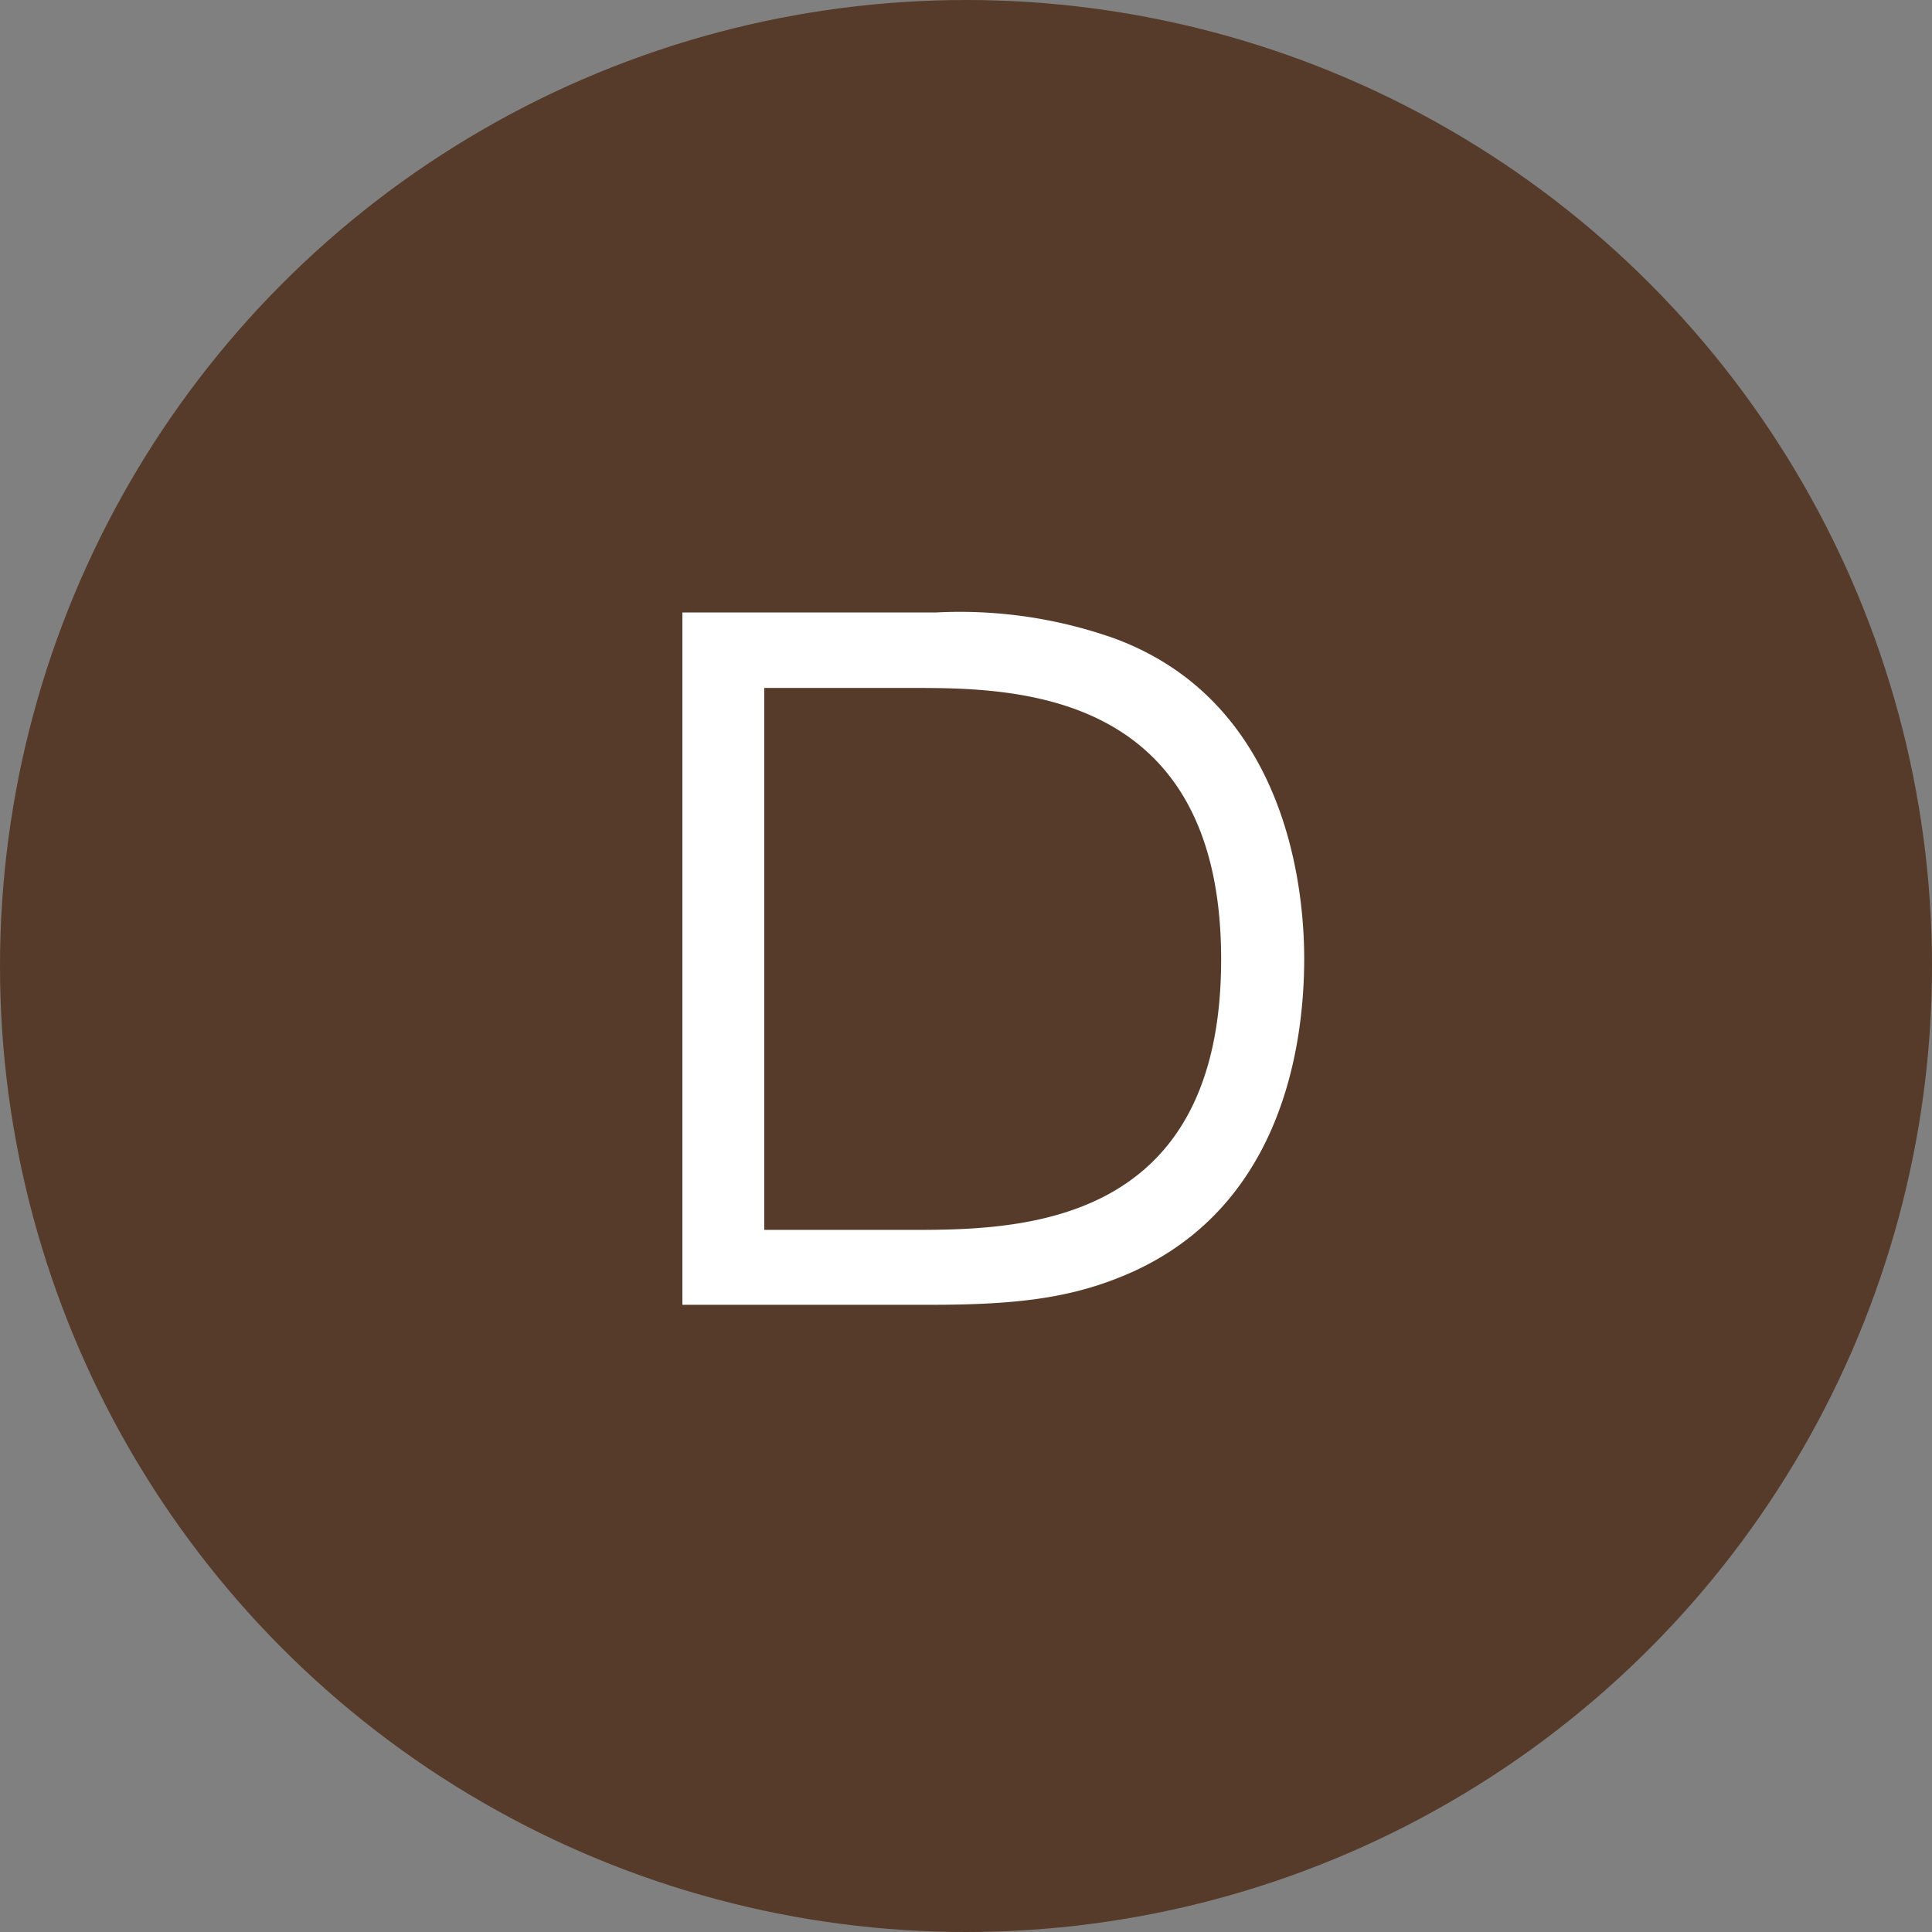
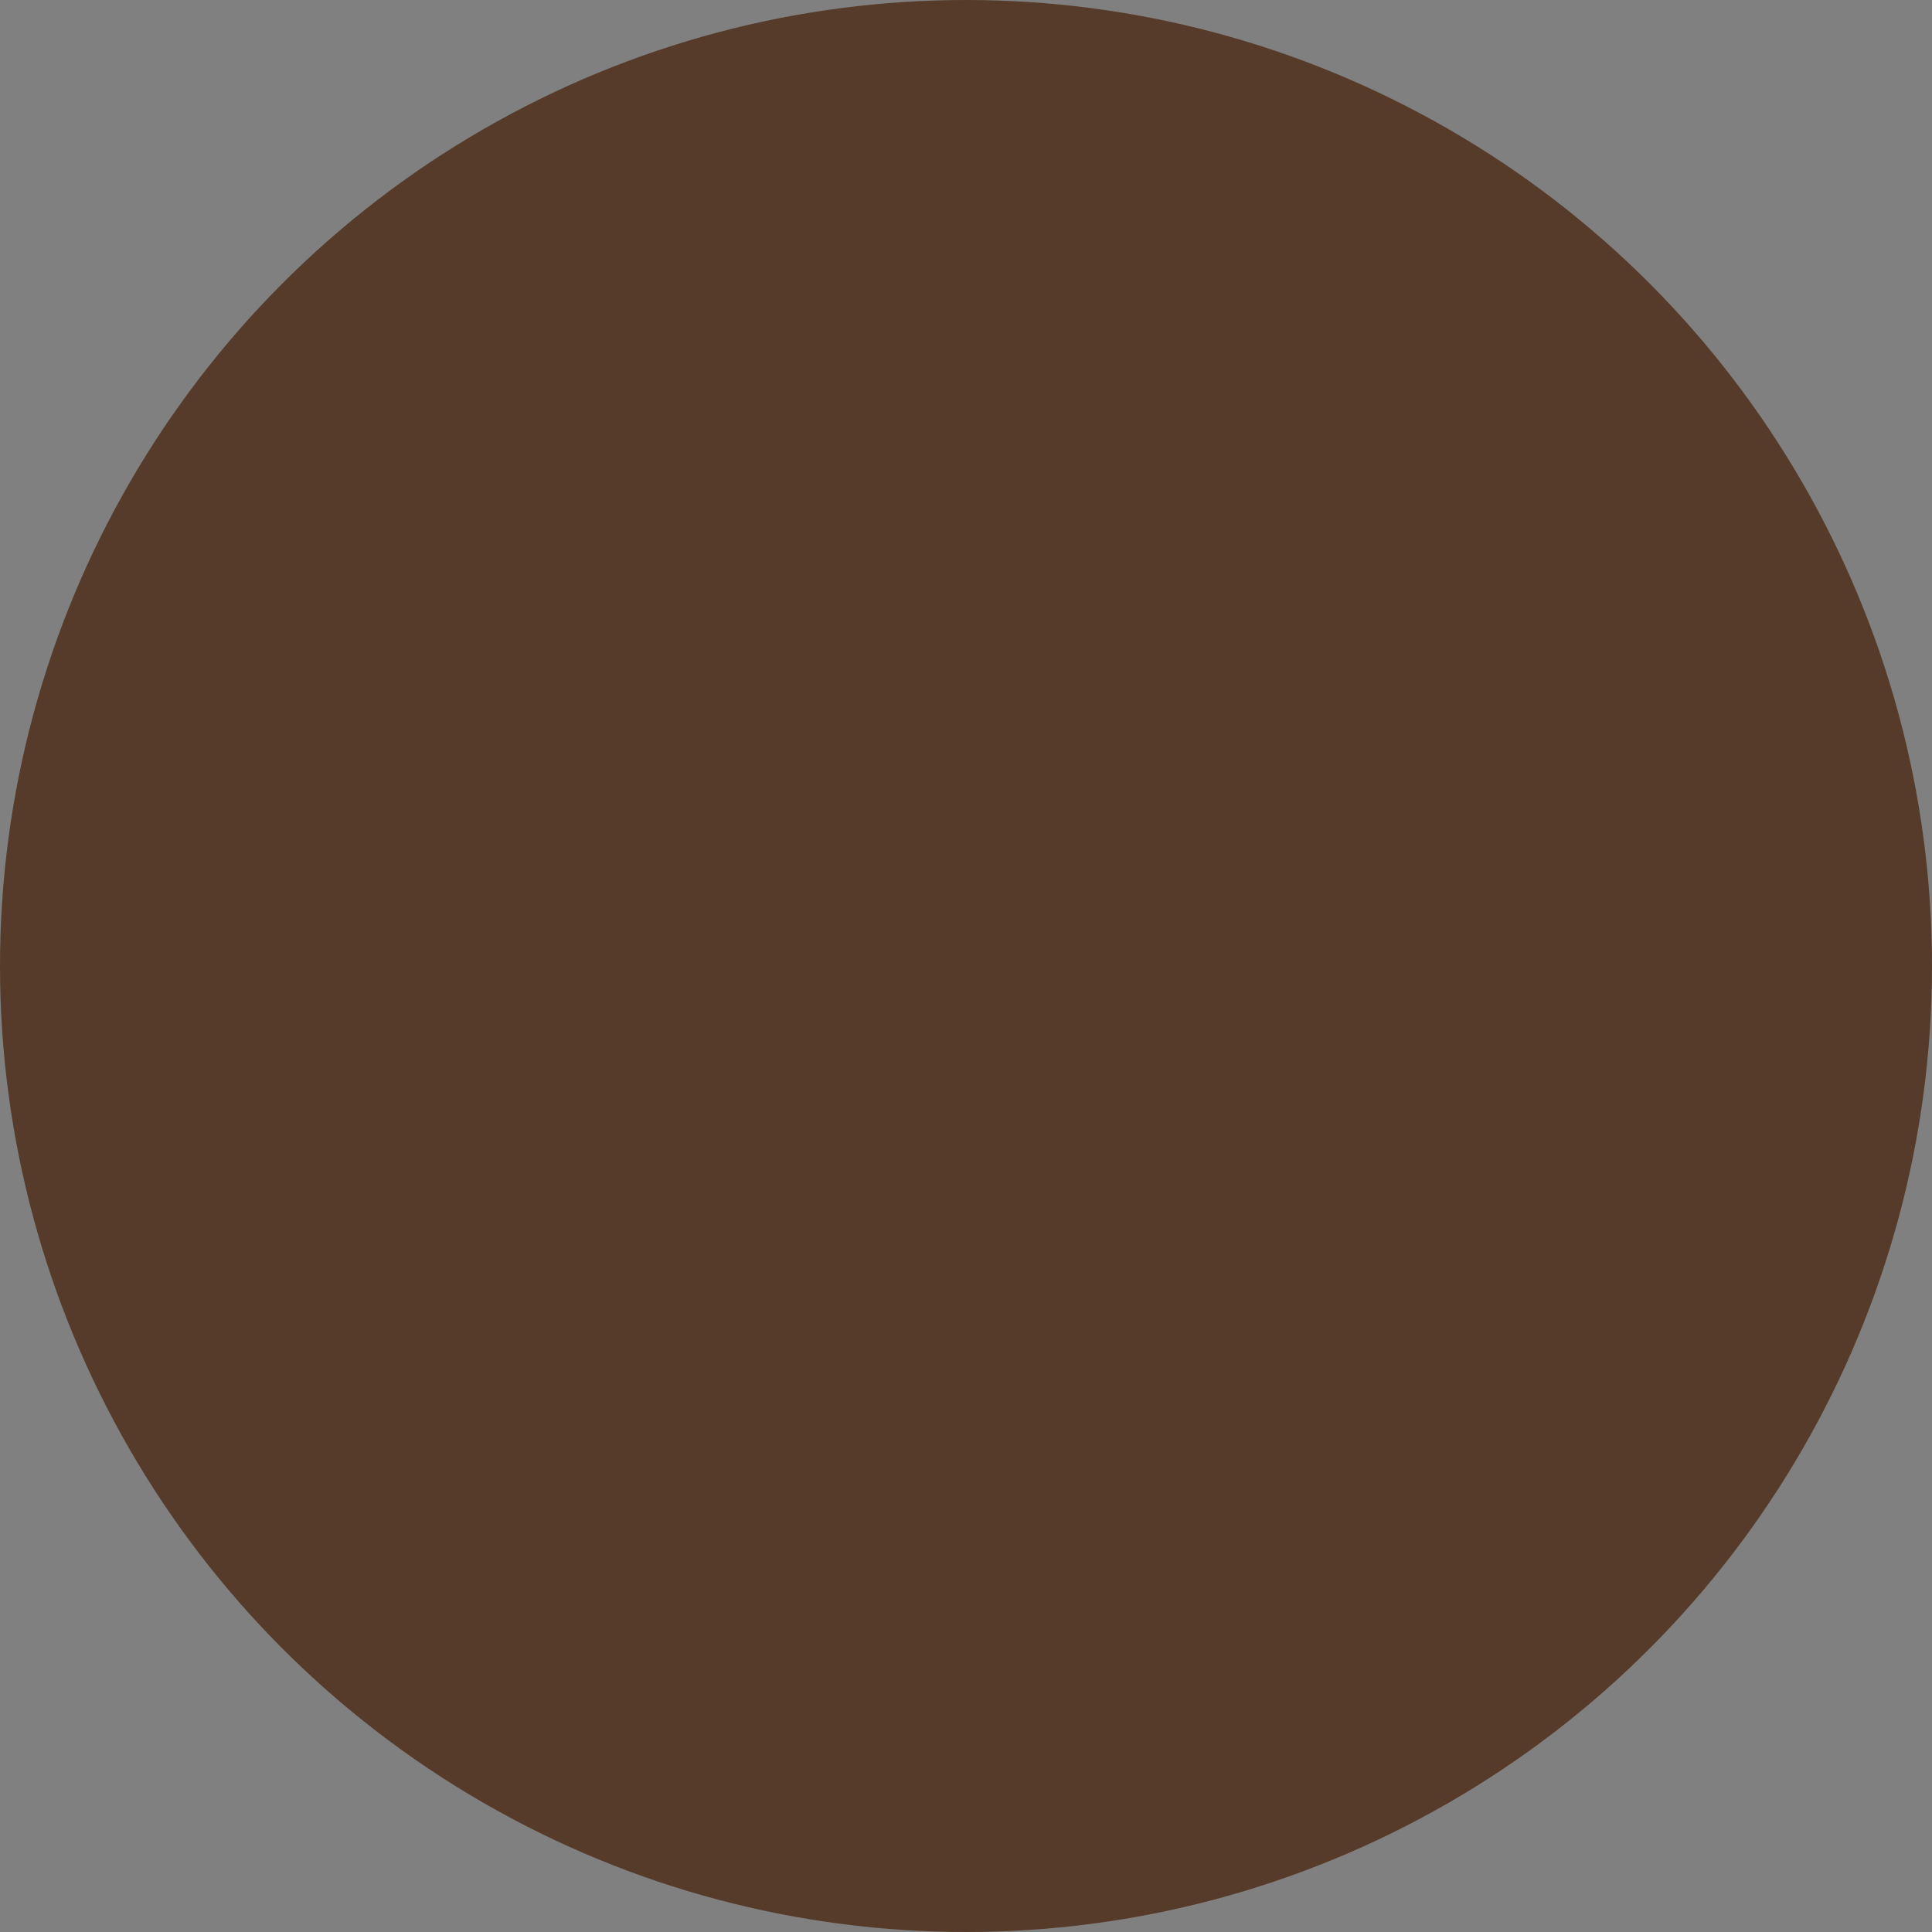
<svg xmlns="http://www.w3.org/2000/svg" viewBox="0 0 97 97">
  <rect x="0" y="0" width="97" height="97" fill="#808080" stroke="none" />
  <defs>
    <style>.cls-1{fill:#563b2a;}.cls-2{fill:#fff;}</style>
  </defs>
  <g id="レイヤー_2" data-name="レイヤー 2">
    <g id="レイヤー_1-2" data-name="レイヤー 1">
      <circle class="cls-1" cx="48.5" cy="48.5" r="48.5" />
-       <path class="cls-2" d="M34.26,30.75H47a23.22,23.22,0,0,1,9,1.32c8.73,3.26,9.48,12.79,9.48,16.06,0,4.58-1.23,12.88-9.39,16.05-2.69,1.06-5.43,1.33-9.4,1.33H34.26Zm4.11,31H45.6c5.38,0,15.71,0,15.71-13.58S50.9,34.54,45.82,34.54H38.37Z" />
    </g>
  </g>
</svg>